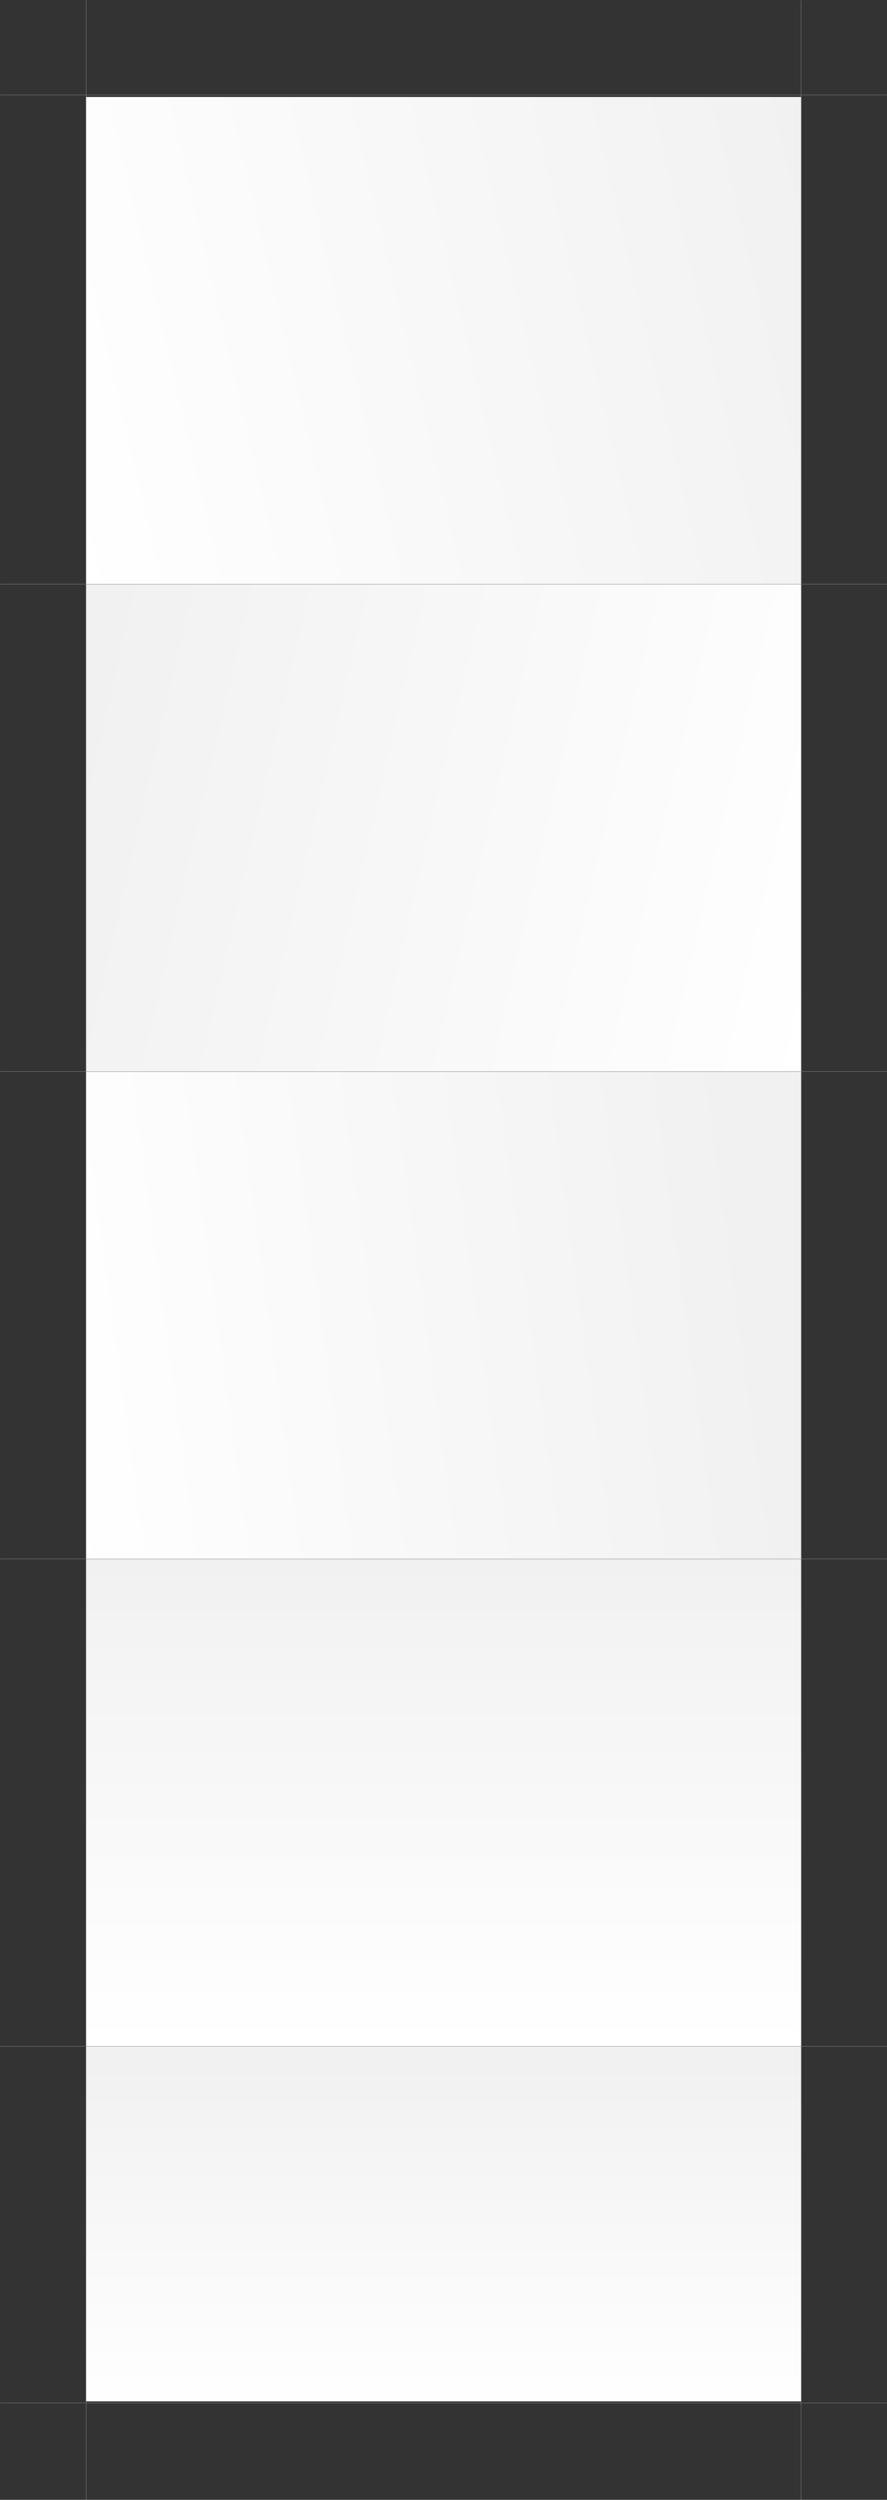
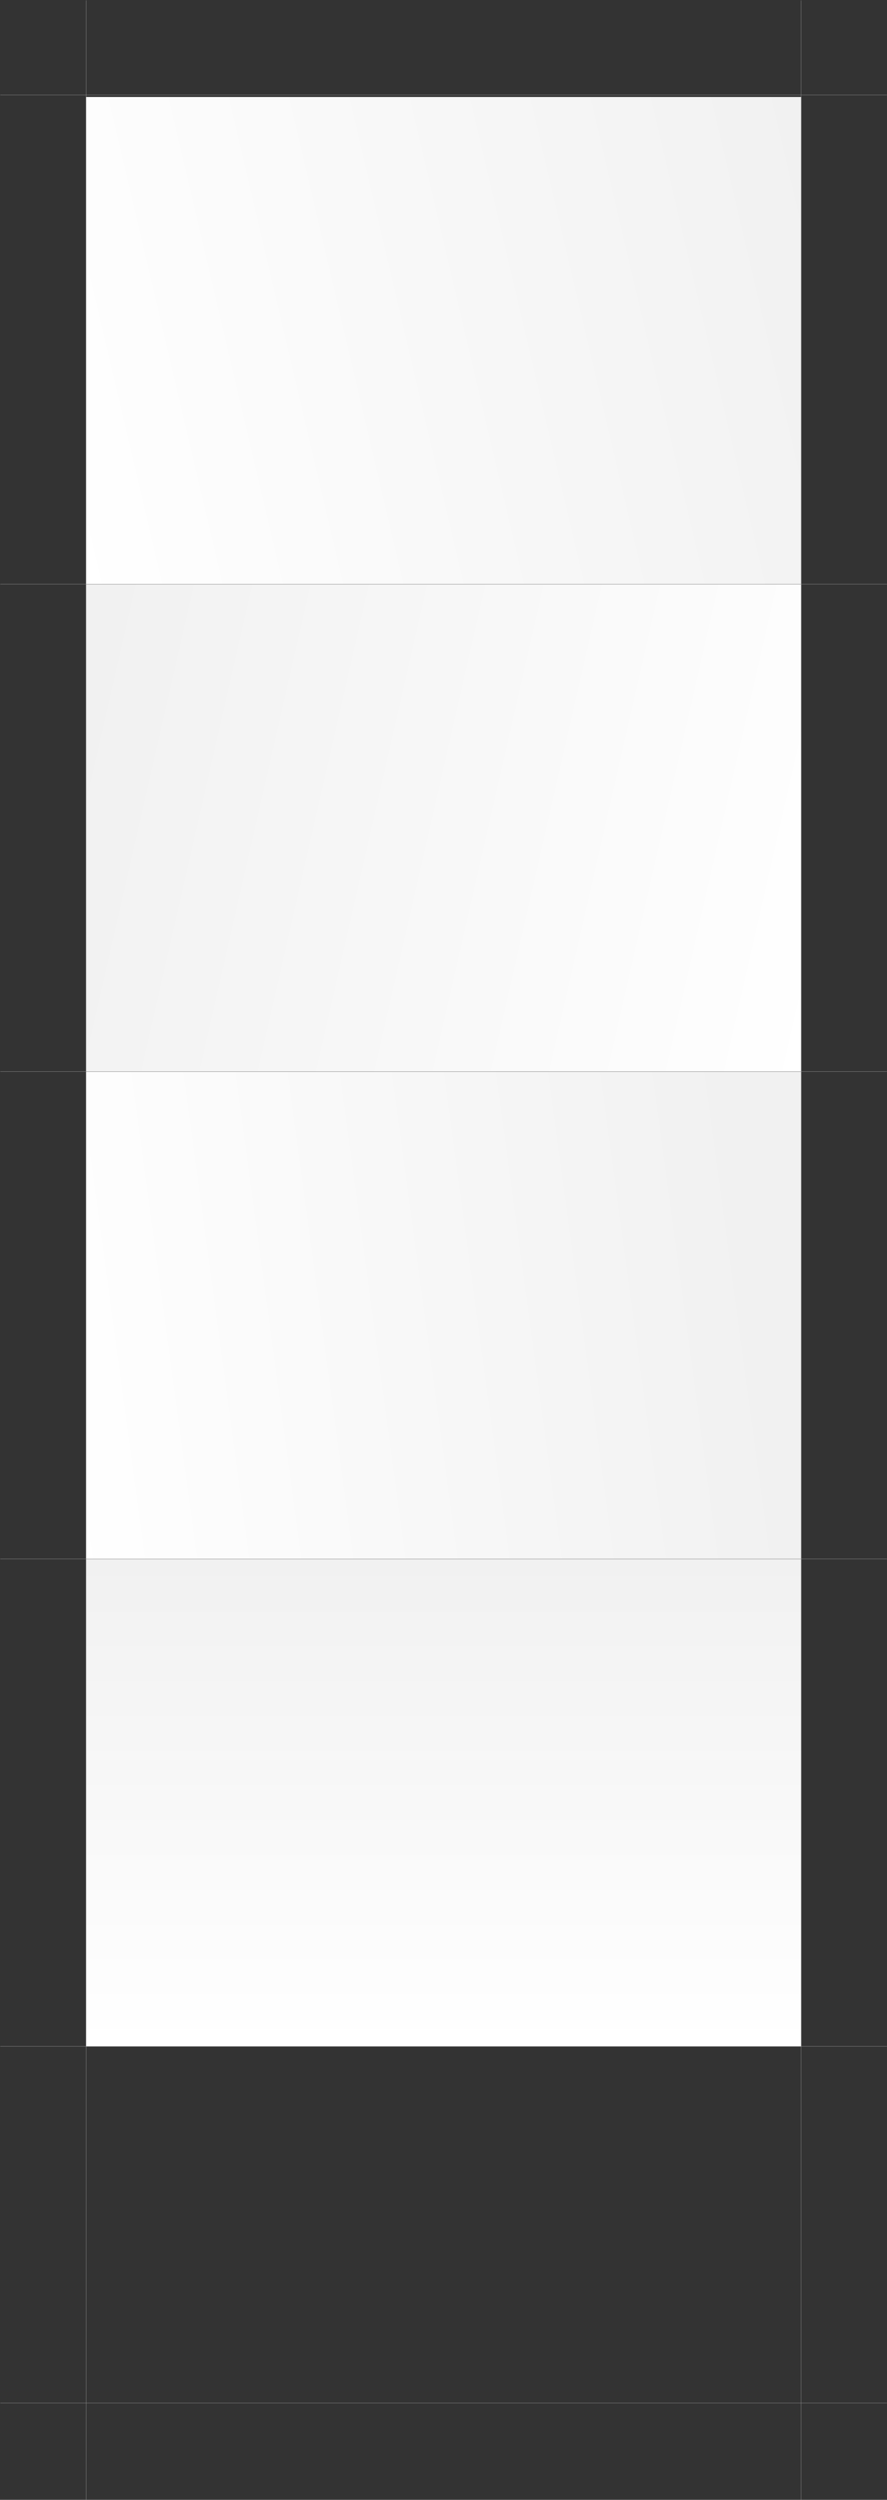
<svg xmlns="http://www.w3.org/2000/svg" width="1869" height="5265" viewBox="0 0 1869 5265" fill="none">
  <rect x="0" y="0" width="1869" height="5265" fill="#333333" stroke="none" />
  <line x1="0.707" y1="200.007" x2="1868.73" y2="200.008" stroke="#929292" stroke-opacity="0.69" />
  <rect x="181.051" y="204.26" width="1507.34" height="1026.5" fill="url(#paint0_linear_392_47)" />
  <rect x="181.051" y="1230.76" width="1507.34" height="1026.5" fill="url(#paint1_linear_392_47)" />
  <rect x="181.051" y="2257.26" width="1507.34" height="1026.5" fill="url(#paint2_linear_392_47)" />
  <rect x="181.051" y="3283.76" width="1507.34" height="1026.5" fill="url(#paint3_linear_392_47)" />
-   <rect x="181.051" y="4310.26" width="1507.34" height="747.382" fill="url(#paint4_linear_392_47)" />
  <line x1="1687.89" y1="5264.57" x2="1687.89" y2="0.885" stroke="#929292" stroke-opacity="0.69" />
  <line x1="0.707" y1="2256.76" x2="1868.73" y2="2256.76" stroke="#929292" stroke-opacity="0.69" />
  <line x1="0.707" y1="5061.05" x2="1868.73" y2="5061.05" stroke="#929292" stroke-opacity="0.69" />
  <line x1="0.707" y1="1230.26" x2="1868.73" y2="1230.26" stroke="#929292" stroke-opacity="0.69" />
  <line x1="0.707" y1="4309.76" x2="1868.73" y2="4309.76" stroke="#929292" stroke-opacity="0.69" />
  <line x1="0.707" y1="3283.26" x2="1868.73" y2="3283.26" stroke="#929292" stroke-opacity="0.69" />
  <line x1="181.551" y1="0.885" x2="181.551" y2="5264.57" stroke="#929292" stroke-opacity="0.69" />
  <defs>
    <linearGradient id="paint0_linear_392_47" x1="1688.39" y1="204.261" x2="3.455" y2="600.552" gradientUnits="userSpaceOnUse">
      <stop stop-color="#F1F1F1" />
      <stop offset="1" stop-color="white" />
    </linearGradient>
    <linearGradient id="paint1_linear_392_47" x1="212.124" y1="1285.61" x2="1846.02" y2="1658.97" gradientUnits="userSpaceOnUse">
      <stop stop-color="#F1F1F1" />
      <stop offset="1" stop-color="white" />
    </linearGradient>
    <linearGradient id="paint2_linear_392_47" x1="1688.39" y1="3362.12" x2="131.082" y2="3573.05" gradientUnits="userSpaceOnUse">
      <stop stop-color="#F1F1F1" />
      <stop offset="0.969" stop-color="white" />
      <stop offset="1" stop-color="white" />
    </linearGradient>
    <linearGradient id="paint3_linear_392_47" x1="934.719" y1="3283.76" x2="934.719" y2="4310.26" gradientUnits="userSpaceOnUse">
      <stop stop-color="#F1F1F1" />
      <stop offset="1" stop-color="white" />
    </linearGradient>
    <linearGradient id="paint4_linear_392_47" x1="934.719" y1="4344.49" x2="934.719" y2="5086.17" gradientUnits="userSpaceOnUse">
      <stop stop-color="#F1F1F1" />
      <stop offset="1" stop-color="white" />
    </linearGradient>
  </defs>
</svg>